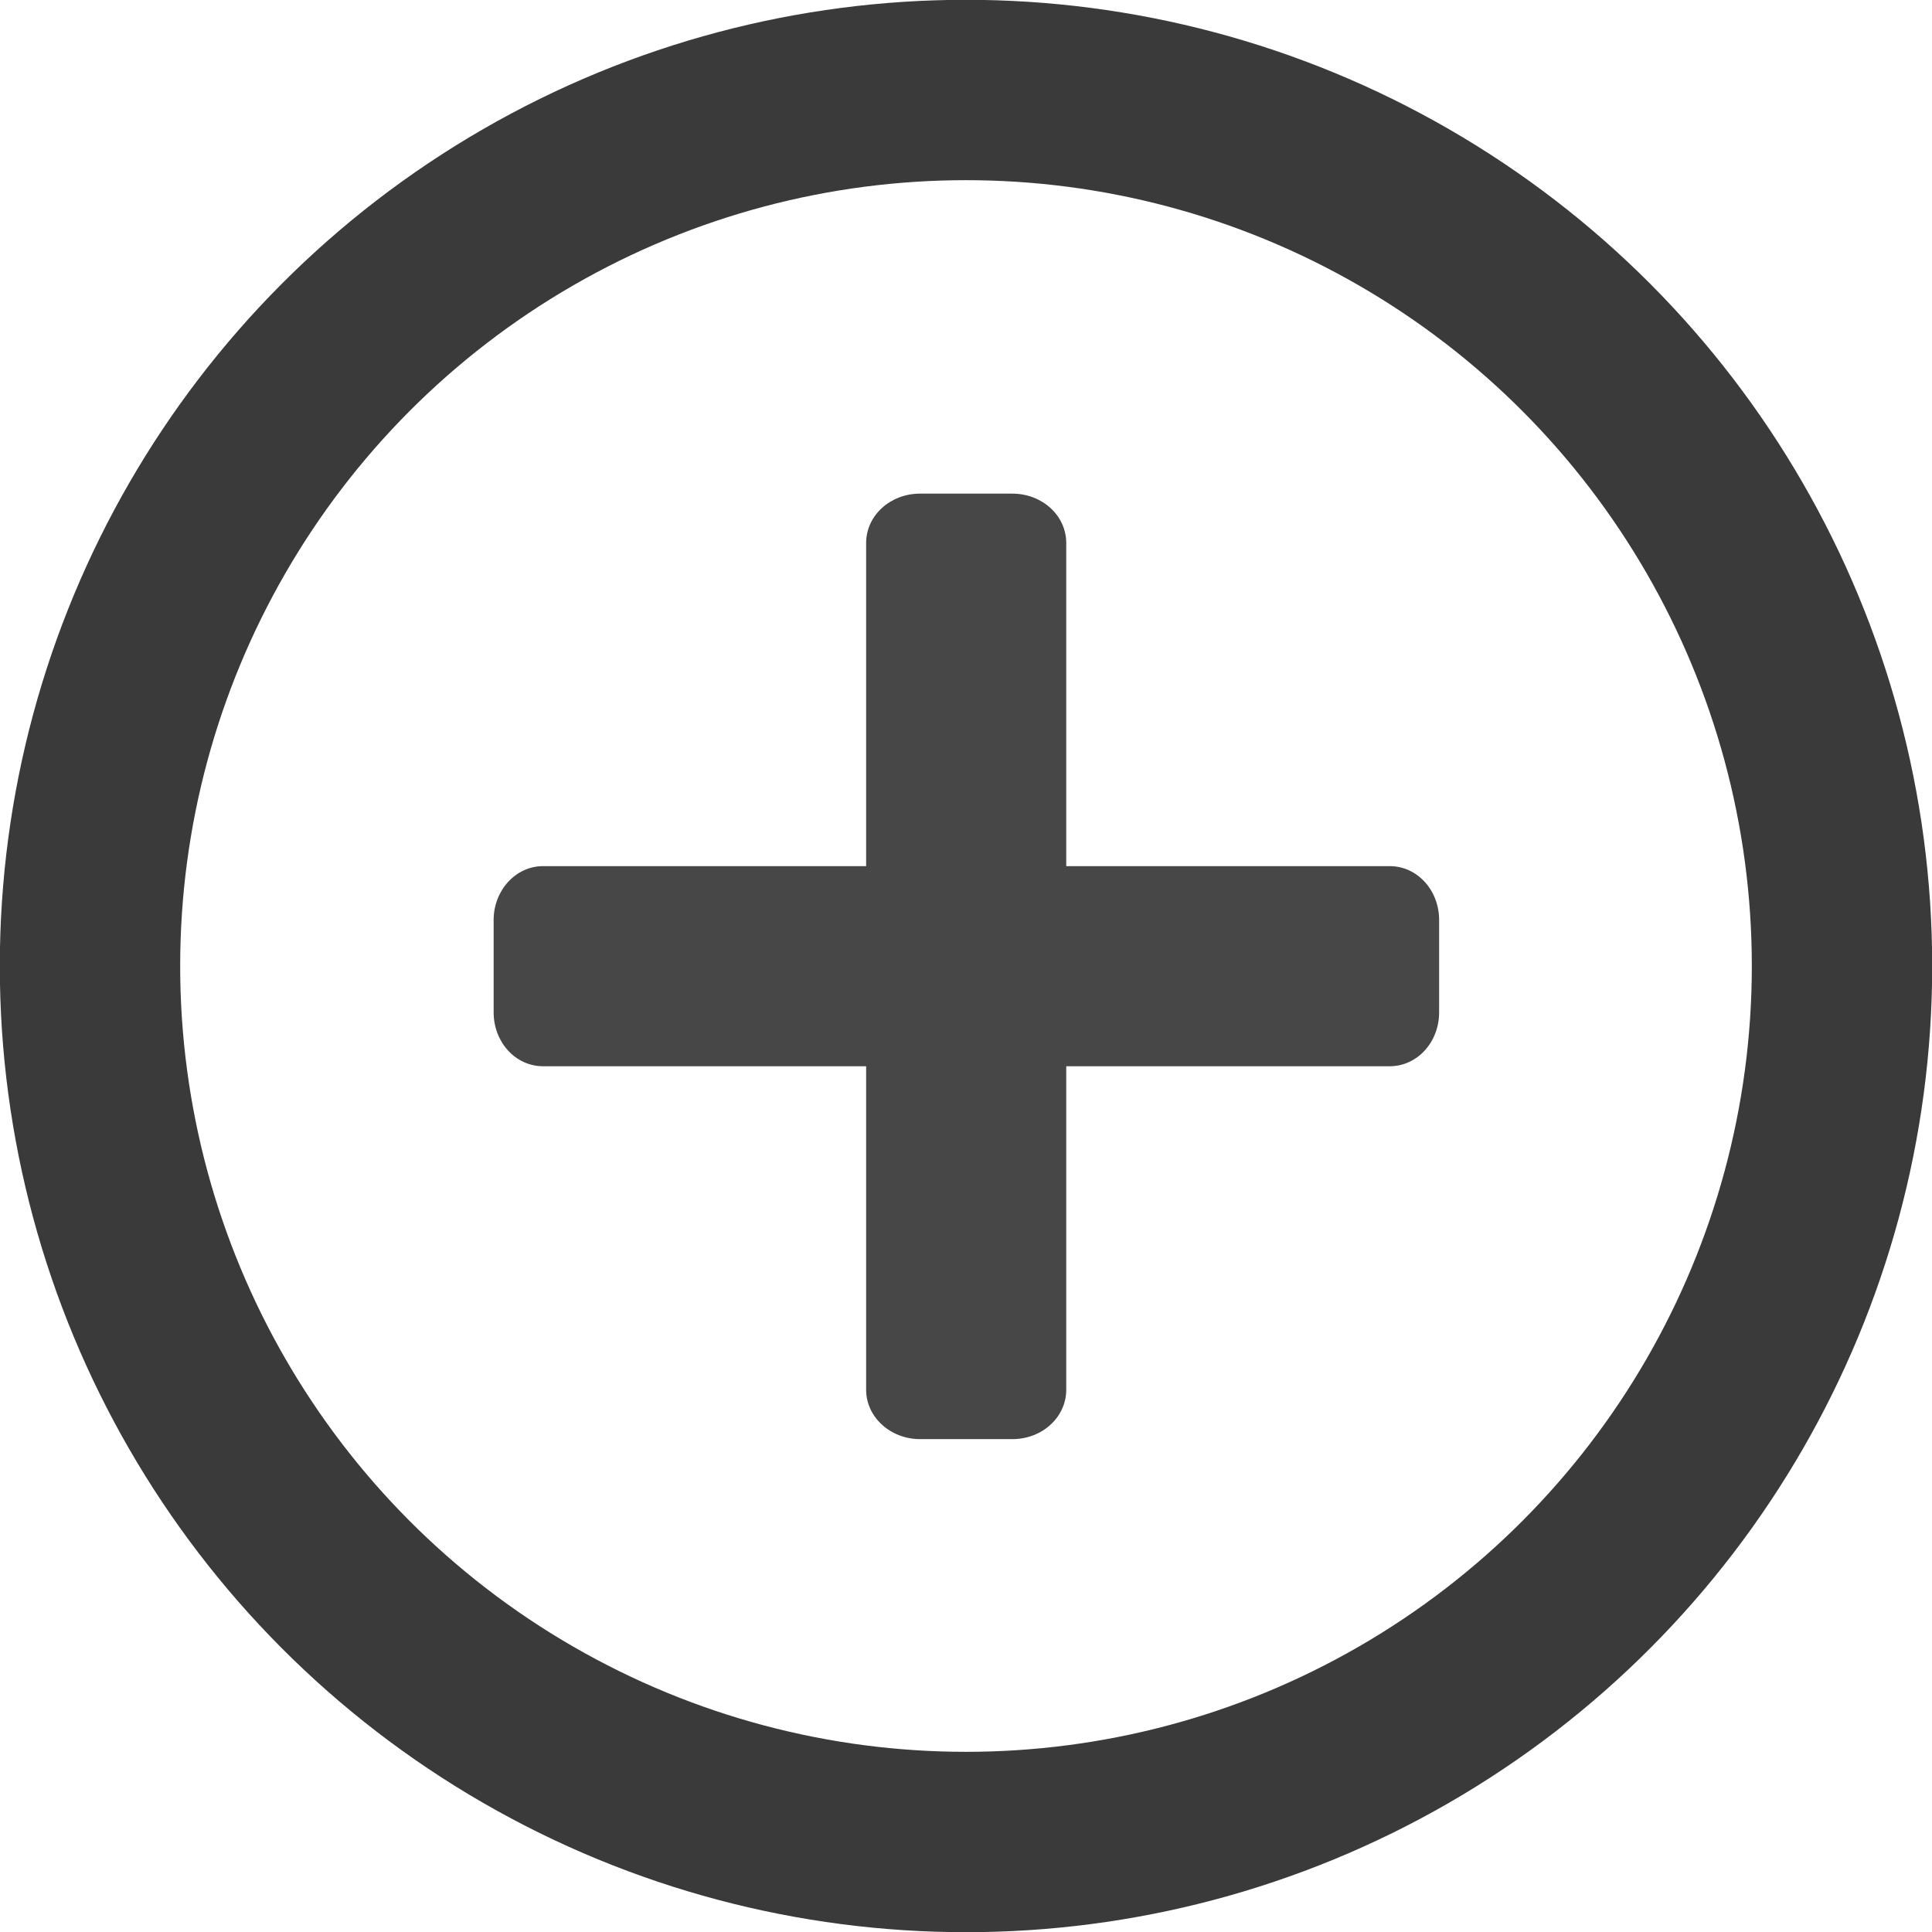
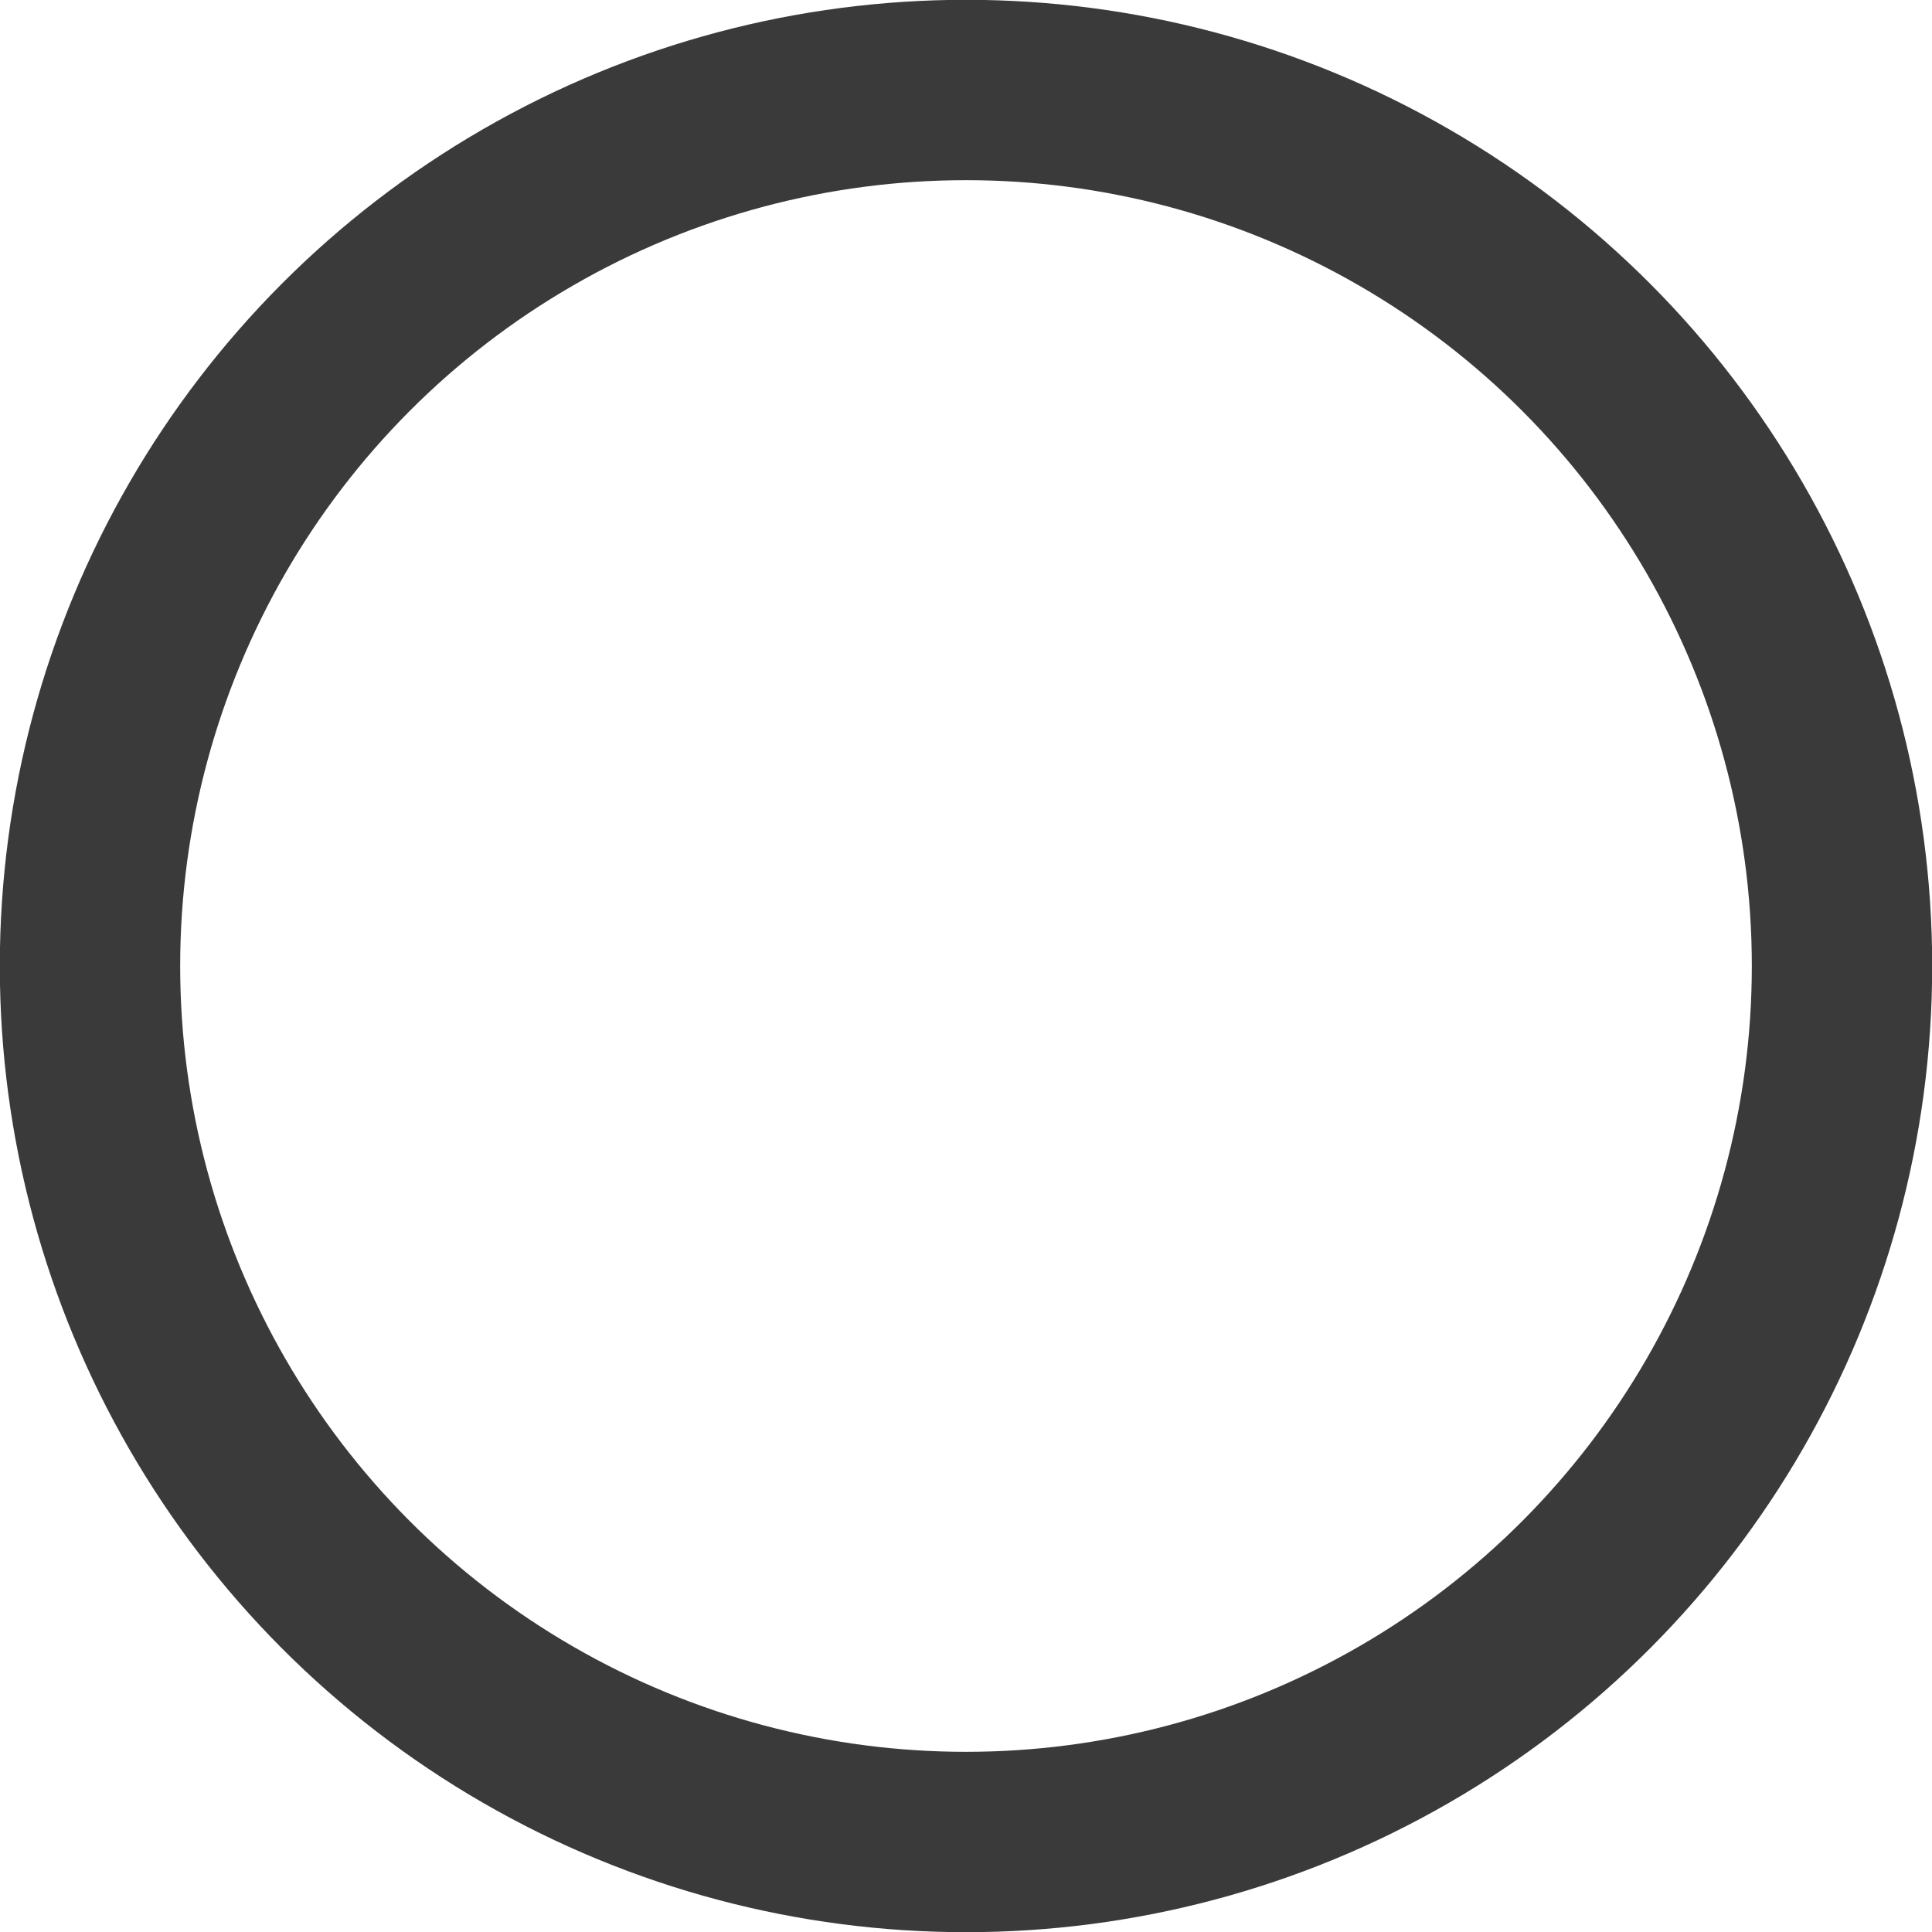
<svg xmlns="http://www.w3.org/2000/svg" id="svg8" version="1.1" viewBox="0 0 5.088 5.088" height="5.088mm" width="5.088mm">
  <defs id="defs2" />
  <g transform="translate(-75.059,-111.775)" id="layer1">
    <circle style="opacity:0.98;fill:none;fill-opacity:0.722;stroke:#000000;stroke-width:0.475;stroke-miterlimit:0;stroke-dasharray:none;stroke-opacity:0.789" r="2.307" cy="114.319" cx="77.603" id="path4518" />
-     <path id="rect5167" d="m 77.482,113.075 c -0.079,0 -0.142,0.058 -0.142,0.13 v 0.851 h -0.851 c -0.072,0 -0.13,0.064 -0.13,0.142 v 0.243 c 0,0.079 0.058,0.142 0.13,0.142 h 0.851 v 0.852 c 0,0.072 0.064,0.13 0.142,0.13 h 0.243 c 0.079,0 0.142,-0.058 0.142,-0.13 v -0.852 h 0.852 c 0.072,0 0.13,-0.063 0.13,-0.142 v -0.243 c 0,-0.079 -0.058,-0.142 -0.13,-0.142 h -0.852 v -0.851 c 0,-0.072 -0.063,-0.13 -0.142,-0.13 z" style="opacity:1;fill:#000000;fill-opacity:0.722;fill-rule:nonzero;stroke:none;stroke-width:0.224;stroke-linecap:round;stroke-linejoin:round;stroke-miterlimit:4;stroke-dasharray:none;stroke-dashoffset:0;stroke-opacity:0.392;paint-order:markers fill stroke" />
  </g>
  <g transform="translate(-75.059,-111.775)" style="display:none" id="layer2" />
</svg>